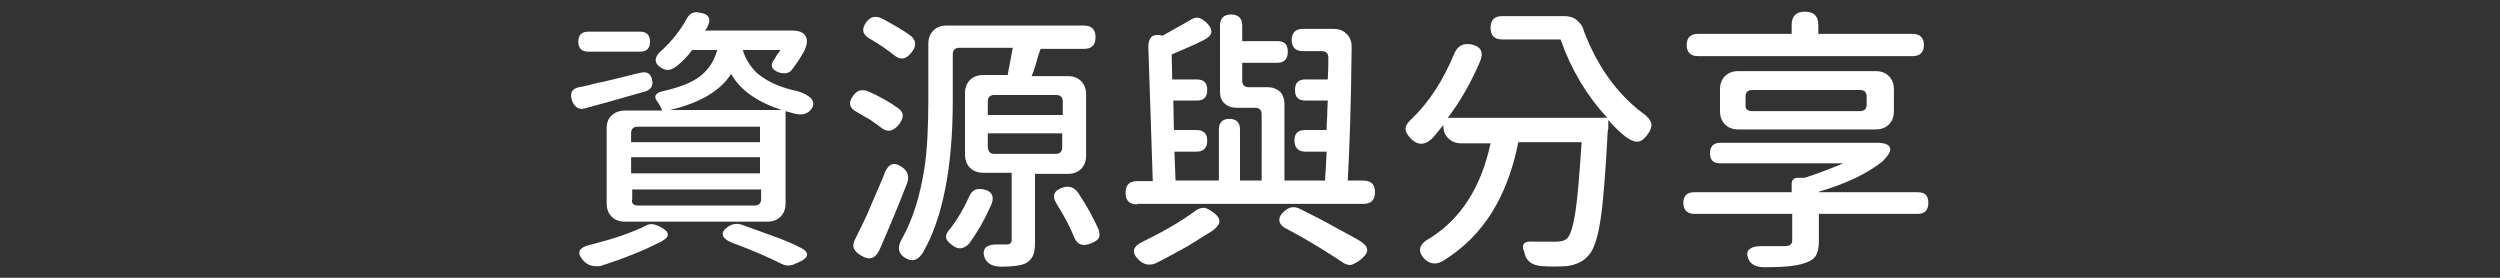
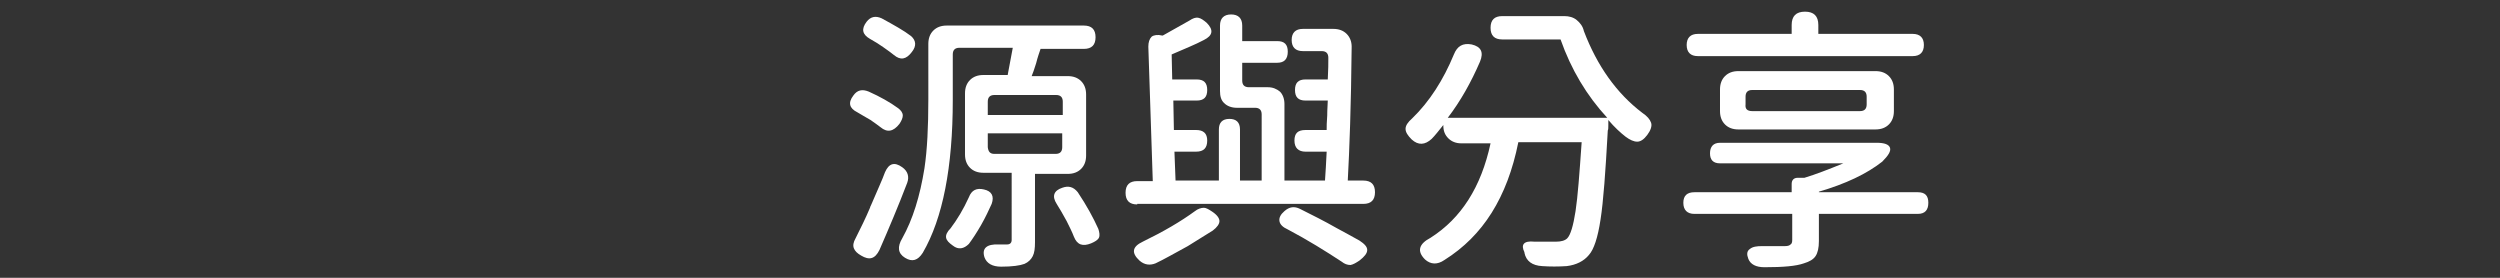
<svg xmlns="http://www.w3.org/2000/svg" width="450px" hight="50px" viewBox="0 0 450 50">
  <rect x="0" y="0" width="450" height="50" fill="#333333" stroke="none" />
  <style type="text/css">
	.st0{fill:#FFFFFF;
	     filter:drop-shadow(2px 1px 2px rgba(102,166,208,0.9));}
</style>
  <g>
-     <path class="st0" d="M103,18.2c-0.5-1.4-0.1-2.2,1.2-2.5c0.7-0.1,1.9-0.4,3.5-0.8c0.6-0.1,1-0.2,1.4-0.3c0.8-0.2,2-0.5,3.7-0.9   c1.1-0.3,1.9-0.5,2.5-0.6c1.2-0.3,1.9,0.2,2.1,1.4c0.2,1-0.3,1.7-1.4,2c-4.5,1.3-8.1,2.3-10.7,3C104.3,19.8,103.5,19.4,103,18.2z    M105.9,9.3c-1.2,0-1.8-0.6-1.8-1.8c0-1.2,0.6-1.8,1.8-1.8h4.6h4.7c1.2,0,1.8,0.6,1.8,1.8c0,1.2-0.6,1.8-1.8,1.8H105.9z    M105.2,47.1c-1.6-1.6-1.1-2.6,1.3-3.1c3.9-1,7.2-2.1,9.8-3.4c0.7-0.4,1.4-0.3,2.3,0.1c1,0.5,1.5,0.9,1.6,1.4   c0.1,0.4-0.3,0.9-1.2,1.4c-1.6,0.8-3.1,1.5-4.6,2.1c-2,0.8-4.1,1.6-6.4,2.3C106.8,48,105.9,47.8,105.2,47.1z M112.5,39.9   c-1,0-1.8-0.3-2.4-0.9s-0.9-1.4-0.9-2.4V23.1c0-1,0.3-1.8,0.9-2.3c0.6-0.6,1.4-0.9,2.4-0.9h6.7c-0.2-0.5-0.5-1.1-1-1.8   c-0.6-0.9-0.1-1.5,1.6-1.8c2.9-0.7,5.1-1.6,6.5-2.8c1.3-1.1,2.3-2.6,2.8-4.5h-4.5c-0.9,1.2-1.8,2.1-2.8,2.9c-1,0.8-1.9,0.9-2.8,0.3   c-1.4-0.9-1.3-2,0.3-3.3c1.7-1.6,3.2-3.5,4.3-5.5c0.5-1,1.3-1.4,2.4-1.1c1.6,0.2,2.1,1.1,1.3,2.6c0,0.1-0.1,0.2-0.2,0.3   c-0.1,0.1-0.2,0.3-0.2,0.3h15.7c1.2,0,2,0.3,2.4,1c0.4,0.7,0.3,1.6-0.3,2.8c-0.7,1.2-1.4,2.3-2.2,3.3c-0.5,0.6-1.2,0.7-2.1,0.5   c-1.6-0.5-1.9-1.4-0.9-2.6c0.3-0.6,0.7-1.1,1-1.5h-6.8c0.5,1.7,1.4,3,2.5,4.1c1.5,1.3,3.6,2.4,6.4,3.1c1.2,0.2,2.2,0.6,2.9,1.1   c0.9,0.6,1.1,1.4,0.7,2.1c-0.6,1-1.6,1.4-3,1.1c-0.8-0.2-1.4-0.4-1.8-0.5v16.6c0,1-0.3,1.8-0.9,2.4s-1.4,0.9-2.4,0.9h-12.9H112.5z    M113.6,25.6h11.6h11.6v-2.8h-22c-0.8,0-1.2,0.4-1.2,1.2V25.6z M113.6,31.2h11.6h11.6v-2.9h-23.2V31.2z M114.9,37h10.4h10.5   c0.8,0,1.2-0.4,1.2-1.2v-1.7h-23.2v1.7C113.6,36.6,114,37,114.9,37z M120.6,19.8h10h10.1c-4.3-1.4-7.4-3.5-9.1-6.5   C129.7,16.3,126.1,18.5,120.6,19.8z M140.7,47.5c-2.2-1.1-5.1-2.4-8.9-3.8c-1-0.4-1.6-0.9-1.7-1.4c-0.1-0.5,0.2-1,1.1-1.6   c0.7-0.4,1.4-0.5,2.2-0.3c2.7,1,5,1.8,6.9,2.5c0.3,0.1,0.7,0.3,1.2,0.5c0.9,0.4,1.6,0.6,2,0.9c2.4,1,2.4,2.1-0.2,3.1   C142.4,47.9,141.5,47.9,140.7,47.5z" />
    <path class="st0" d="M158.5,22.9c-0.5-0.4-1.1-0.8-1.8-1.3c-0.9-0.5-1.7-1-2.4-1.4c-1.4-0.7-1.7-1.7-0.7-3c0.7-1,1.6-1.2,2.8-0.7   c2,0.9,3.8,1.9,5.3,3c0.5,0.4,0.8,0.8,0.8,1.3c0,0.4-0.2,0.9-0.6,1.5C160.8,23.7,159.7,23.9,158.5,22.9z M155,46   c-0.7-0.4-1.1-0.8-1.3-1.3c-0.2-0.5-0.1-1.1,0.3-1.8c0.9-1.8,1.8-3.6,2.6-5.5c0-0.1,0.1-0.3,0.2-0.5c1.1-2.6,2-4.5,2.5-5.9   c0.7-1.6,1.7-1.9,3.1-0.9c1,0.7,1.3,1.7,0.9,2.8c-1.6,4.2-3.3,8.2-5,12.1C157.5,46.6,156.5,46.9,155,46z M160.9,9.9   c-0.4-0.3-1-0.8-1.9-1.4c-0.7-0.5-1.5-1-2.4-1.5c-1.4-0.8-1.6-1.8-0.6-3.1c0.7-0.9,1.6-1.1,2.7-0.6c2.2,1.2,4,2.2,5.3,3.2   c0.9,0.8,1,1.8,0.1,2.9C163.1,10.7,162.1,10.9,160.9,9.9z M180.2,48c-1.6,0-2.6-0.6-3-1.7c-0.5-1.6,0.4-2.4,2.6-2.3   c0.5,0,1,0,1.5,0c0.5,0,0.8-0.3,0.8-0.8V31.1H177c-1,0-1.8-0.3-2.4-0.9c-0.6-0.6-0.9-1.4-0.9-2.4v-11c0-1,0.3-1.8,0.9-2.4   c0.6-0.6,1.4-0.9,2.4-0.9l4.4,0v-0.1c0.4-2.2,0.7-3.8,0.9-4.8h-9.6c-0.8,0-1.2,0.4-1.2,1.2v8.2c0,12.1-1.8,21.3-5.4,27.5   c-0.9,1.4-1.9,1.7-3.2,0.9c-1.3-0.8-1.4-2-0.5-3.5c1.9-3.4,3.2-7.6,4-12.6c0.5-3.3,0.7-7.5,0.7-12.4V7.9c0-1,0.3-1.8,0.9-2.4   c0.6-0.6,1.4-0.9,2.4-0.9H182h13.1c1.4,0,2.1,0.7,2.1,2.1c0,1.4-0.7,2.1-2.1,2.1h-7.8c-0.2,0.6-0.5,1.4-0.8,2.6   c-0.3,1-0.6,1.8-0.8,2.3h6.5c1,0,1.8,0.3,2.4,0.9c0.6,0.6,0.9,1.4,0.9,2.4v11c0,1-0.3,1.8-0.9,2.4c-0.6,0.6-1.4,0.9-2.4,0.9h-5.9   v12.3c0,1.1-0.1,1.9-0.4,2.5c-0.3,0.6-0.8,1.1-1.5,1.4C183.6,47.8,182.2,48,180.2,48z M171.5,44.2c-0.7-0.5-1.1-0.9-1.2-1.4   c-0.1-0.5,0.2-1.1,0.8-1.7c1.2-1.6,2.3-3.4,3.3-5.6c0.5-1.3,1.4-1.7,2.7-1.4c1.4,0.3,1.9,1.2,1.4,2.6c-0.5,1.1-1.1,2.4-1.9,3.8   c-0.8,1.4-1.6,2.6-2.2,3.4C173.5,44.8,172.5,45,171.5,44.2z M177.9,20.7h13.4v-2.4c0-0.8-0.4-1.2-1.2-1.2h-5.5H179   c-0.8,0-1.2,0.4-1.2,1.2V20.7z M179,27.7h11c0.8,0,1.2-0.4,1.2-1.2V24h-6.7h-6.7v2.5C177.9,27.3,178.2,27.7,179,27.7z M193.3,42.6   c-0.3-0.8-0.8-1.8-1.3-2.8c-0.7-1.3-1.3-2.3-1.8-3.1c-0.9-1.4-0.5-2.4,1-2.9c1.1-0.4,2-0.2,2.8,0.8c1.6,2.4,2.8,4.6,3.7,6.6   c0.2,0.6,0.3,1.2,0.1,1.6c-0.2,0.4-0.7,0.7-1.4,1C194.9,44.4,193.9,44.1,193.3,42.6z" />
    <path class="st0" d="M204.7,36.8c-1.4,0-2.1-0.7-2.1-2.1c0-1.4,0.7-2.1,2.1-2.1h2.8l-0.8-24.2c0-0.8,0.2-1.4,0.6-1.8   c0.4-0.3,1.1-0.4,1.9-0.2l0.1,0c1.8-1,3.4-1.9,4.8-2.7c0.6-0.4,1.1-0.6,1.6-0.5c0.5,0.1,0.9,0.4,1.5,0.9c1.3,1.3,1.1,2.3-0.5,3.1   c-1.5,0.8-3.5,1.6-5.8,2.6l0.1,4.5h4.4c1.3,0,1.9,0.6,1.9,1.9c0,1.3-0.6,1.9-1.9,1.9h-4.2l0.1,5.3h4c1.3,0,2,0.6,2,1.9   c0,1.3-0.6,2-2,2h-3.9l0.2,5.2h7.8v-9.2c0-1.2,0.6-1.9,1.9-1.9c1.2,0,1.9,0.6,1.9,1.9v9.2h3.9V20.6c0-0.8-0.4-1.2-1.2-1.2h-3.3   c-0.9,0-1.7-0.3-2.2-0.8c-0.6-0.5-0.8-1.3-0.8-2.2V4.6c0-1.3,0.7-2,2-2c1.3,0,2,0.7,2,2v2.8h6.3c1.3,0,1.9,0.6,1.9,1.9   c0,1.3-0.6,2-1.9,2h-6.3v3.2c0,0.8,0.4,1.2,1.2,1.2h3.4c0.9,0,1.6,0.3,2.2,0.8c0.5,0.5,0.8,1.3,0.8,2.2v13.8h7.3   c0.1-1.4,0.2-3.1,0.3-5.2H235c-1.3,0-2-0.7-2-2c0-1.3,0.6-1.9,2-1.9h3.8c0-0.6,0-1.4,0.1-2.6c0-1.2,0.1-2.1,0.1-2.7H235   c-1.3,0-1.9-0.6-1.9-1.9c0-1.3,0.6-1.9,1.9-1.9h4c0.1-1.7,0.1-3,0.1-3.9c0-0.8-0.4-1.2-1.2-1.2h-3.4c-1.3,0-2-0.7-2-2   c0-1.3,0.7-2,2-2h5.5c1,0,1.8,0.3,2.4,0.9c0.6,0.6,0.9,1.4,0.9,2.3c-0.1,10.6-0.4,18.6-0.7,24.1h2.8c1.4,0,2.1,0.7,2.1,2.1   c0,1.4-0.7,2.1-2.1,2.1H225H204.7z M205.1,46.9c-1.5-1.4-1.3-2.5,0.6-3.4c3.7-1.8,6.8-3.6,9.4-5.5c0.5-0.4,1.1-0.6,1.6-0.6   c0.4,0,0.9,0.3,1.5,0.7c0.9,0.6,1.3,1.2,1.3,1.7c0,0.5-0.4,1.1-1.2,1.7c-1.5,0.9-3,1.9-4.5,2.8c-2.4,1.3-4.3,2.4-5.8,3.1   C207,47.8,206,47.7,205.1,46.9z M241.5,47.1c-2.9-1.9-6.1-3.9-9.7-5.8c-0.9-0.4-1.4-0.9-1.5-1.5c-0.1-0.6,0.2-1.2,0.9-1.8   c0.9-0.8,1.8-0.9,2.8-0.4c2.2,1.1,4.4,2.2,6.5,3.4c1.7,0.9,3.1,1.7,4.2,2.3c0.9,0.6,1.4,1.1,1.4,1.7c0,0.6-0.5,1.2-1.4,1.9   c-0.6,0.4-1.1,0.7-1.6,0.8C242.5,47.7,242,47.5,241.5,47.1z" />
    <path class="st0" d="M256.5,46.7c-1.5-1.5-1.1-2.8,1-3.9c5.5-3.5,9.1-9.1,10.8-17H263c-0.9,0-1.7-0.3-2.3-0.9   c-0.6-0.6-0.9-1.3-0.9-2.3v-0.1c-0.8,1-1.5,1.9-2.1,2.5c-1.2,1.1-2.4,1.2-3.6,0.1c-0.7-0.7-1.1-1.3-1.1-1.9c0-0.6,0.4-1.2,1.2-1.9   c3.1-3,5.6-6.9,7.5-11.5c0.6-1.5,1.6-2.1,3.2-1.8c1.7,0.4,2.2,1.4,1.5,3.1c-1.6,3.7-3.5,7.1-5.8,10.1H275h14.3   c-3.7-4-6.5-8.7-8.4-14.1h-10.5c-1.4,0-2.1-0.7-2.1-2.1c0-1.4,0.7-2.1,2.1-2.1h11.2c0.8,0,1.6,0.2,2.2,0.7c0.6,0.5,1.1,1.1,1.3,2   c2.4,6.3,5.9,11.2,10.5,14.7c0.9,0.6,1.4,1.2,1.6,1.8c0.2,0.6-0.1,1.4-0.7,2.2c-0.6,0.8-1.2,1.2-1.8,1.2c-0.6,0-1.3-0.3-2.1-0.9   c-0.9-0.7-2-1.7-3.1-3c0,0.1,0,0.4,0,0.9c0,0.5,0,0.8-0.1,1c-0.4,7.4-0.8,12.8-1.3,16c-0.5,3.3-1.2,5.4-2.1,6.4   c-0.9,1.1-2.3,1.8-4,2c-1.5,0.1-3,0.1-4.4,0c-1.8-0.1-2.9-0.9-3.2-2.4v0l0-0.1c-0.7-1.4-0.1-2.1,1.8-1.9c1.1,0,2.4,0,3.9,0   c0.9,0,1.6-0.2,2-0.6c0.6-0.6,1.1-2.3,1.5-4.9c0.4-2.6,0.7-6.7,1.1-12.4h-11.4c-1,5-2.6,9.2-4.8,12.7c-2.2,3.5-5,6.3-8.5,8.5   C258.7,47.7,257.5,47.6,256.5,46.7z" />
    <path class="st0" d="M317.6,48.1c-1.5,0-2.5-0.5-2.9-1.5c-0.3-0.8-0.3-1.4,0.3-1.8c0.5-0.4,1.2-0.5,2.2-0.5c1.4,0,2.7,0,4.1,0   c0.5,0,0.8-0.1,1-0.3c0.2-0.1,0.3-0.4,0.3-0.8v-4.7H305c-1.3,0-2-0.7-2-2c0-1.3,0.7-1.9,2-1.9h17.5v-1.5c0-0.7,0.4-1.1,1.1-1.1h1.2   c2-0.6,4.3-1.5,7-2.6h-22.2c-1.2,0-1.8-0.6-1.8-1.8c0-1.2,0.6-1.9,1.8-1.9H323h14.8c1.4,0,2.2,0.3,2.4,0.9c0.2,0.6-0.3,1.4-1.4,2.5   c-2.8,2.2-6.6,4-11.4,5.4v0.1h17.8c1.3,0,1.9,0.6,1.9,1.9c0,1.3-0.6,2-1.9,2h-17.8v4.9c0,1.2-0.2,2.1-0.6,2.7s-1.1,1-2.1,1.3   C323.3,47.9,321,48.1,317.6,48.1z M305.6,10.1c-1.3,0-2-0.7-2-2c0-1.3,0.7-2,2-2h16.9V4.5c0-1.6,0.8-2.4,2.4-2.4s2.4,0.8,2.4,2.4   v1.6h17c1.3,0,2,0.7,2,2c0,1.3-0.7,2-2,2H325H305.6z M312.9,23.3c-1,0-1.8-0.3-2.4-0.9s-0.9-1.4-0.9-2.4v-3.9c0-1,0.3-1.8,0.9-2.4   c0.6-0.6,1.4-0.9,2.4-0.9h12.3h12.4c1,0,1.8,0.3,2.4,0.9c0.6,0.6,0.9,1.4,0.9,2.4V20c0,1-0.3,1.8-0.9,2.4s-1.4,0.9-2.4,0.9H312.9z    M315.4,20h19.4c0.8,0,1.2-0.4,1.2-1.2v-1.4c0-0.8-0.4-1.2-1.2-1.2H325h-9.6c-0.8,0-1.2,0.4-1.2,1.2v1.4   C314.1,19.6,314.5,20,315.4,20z" />
  </g>
</svg>